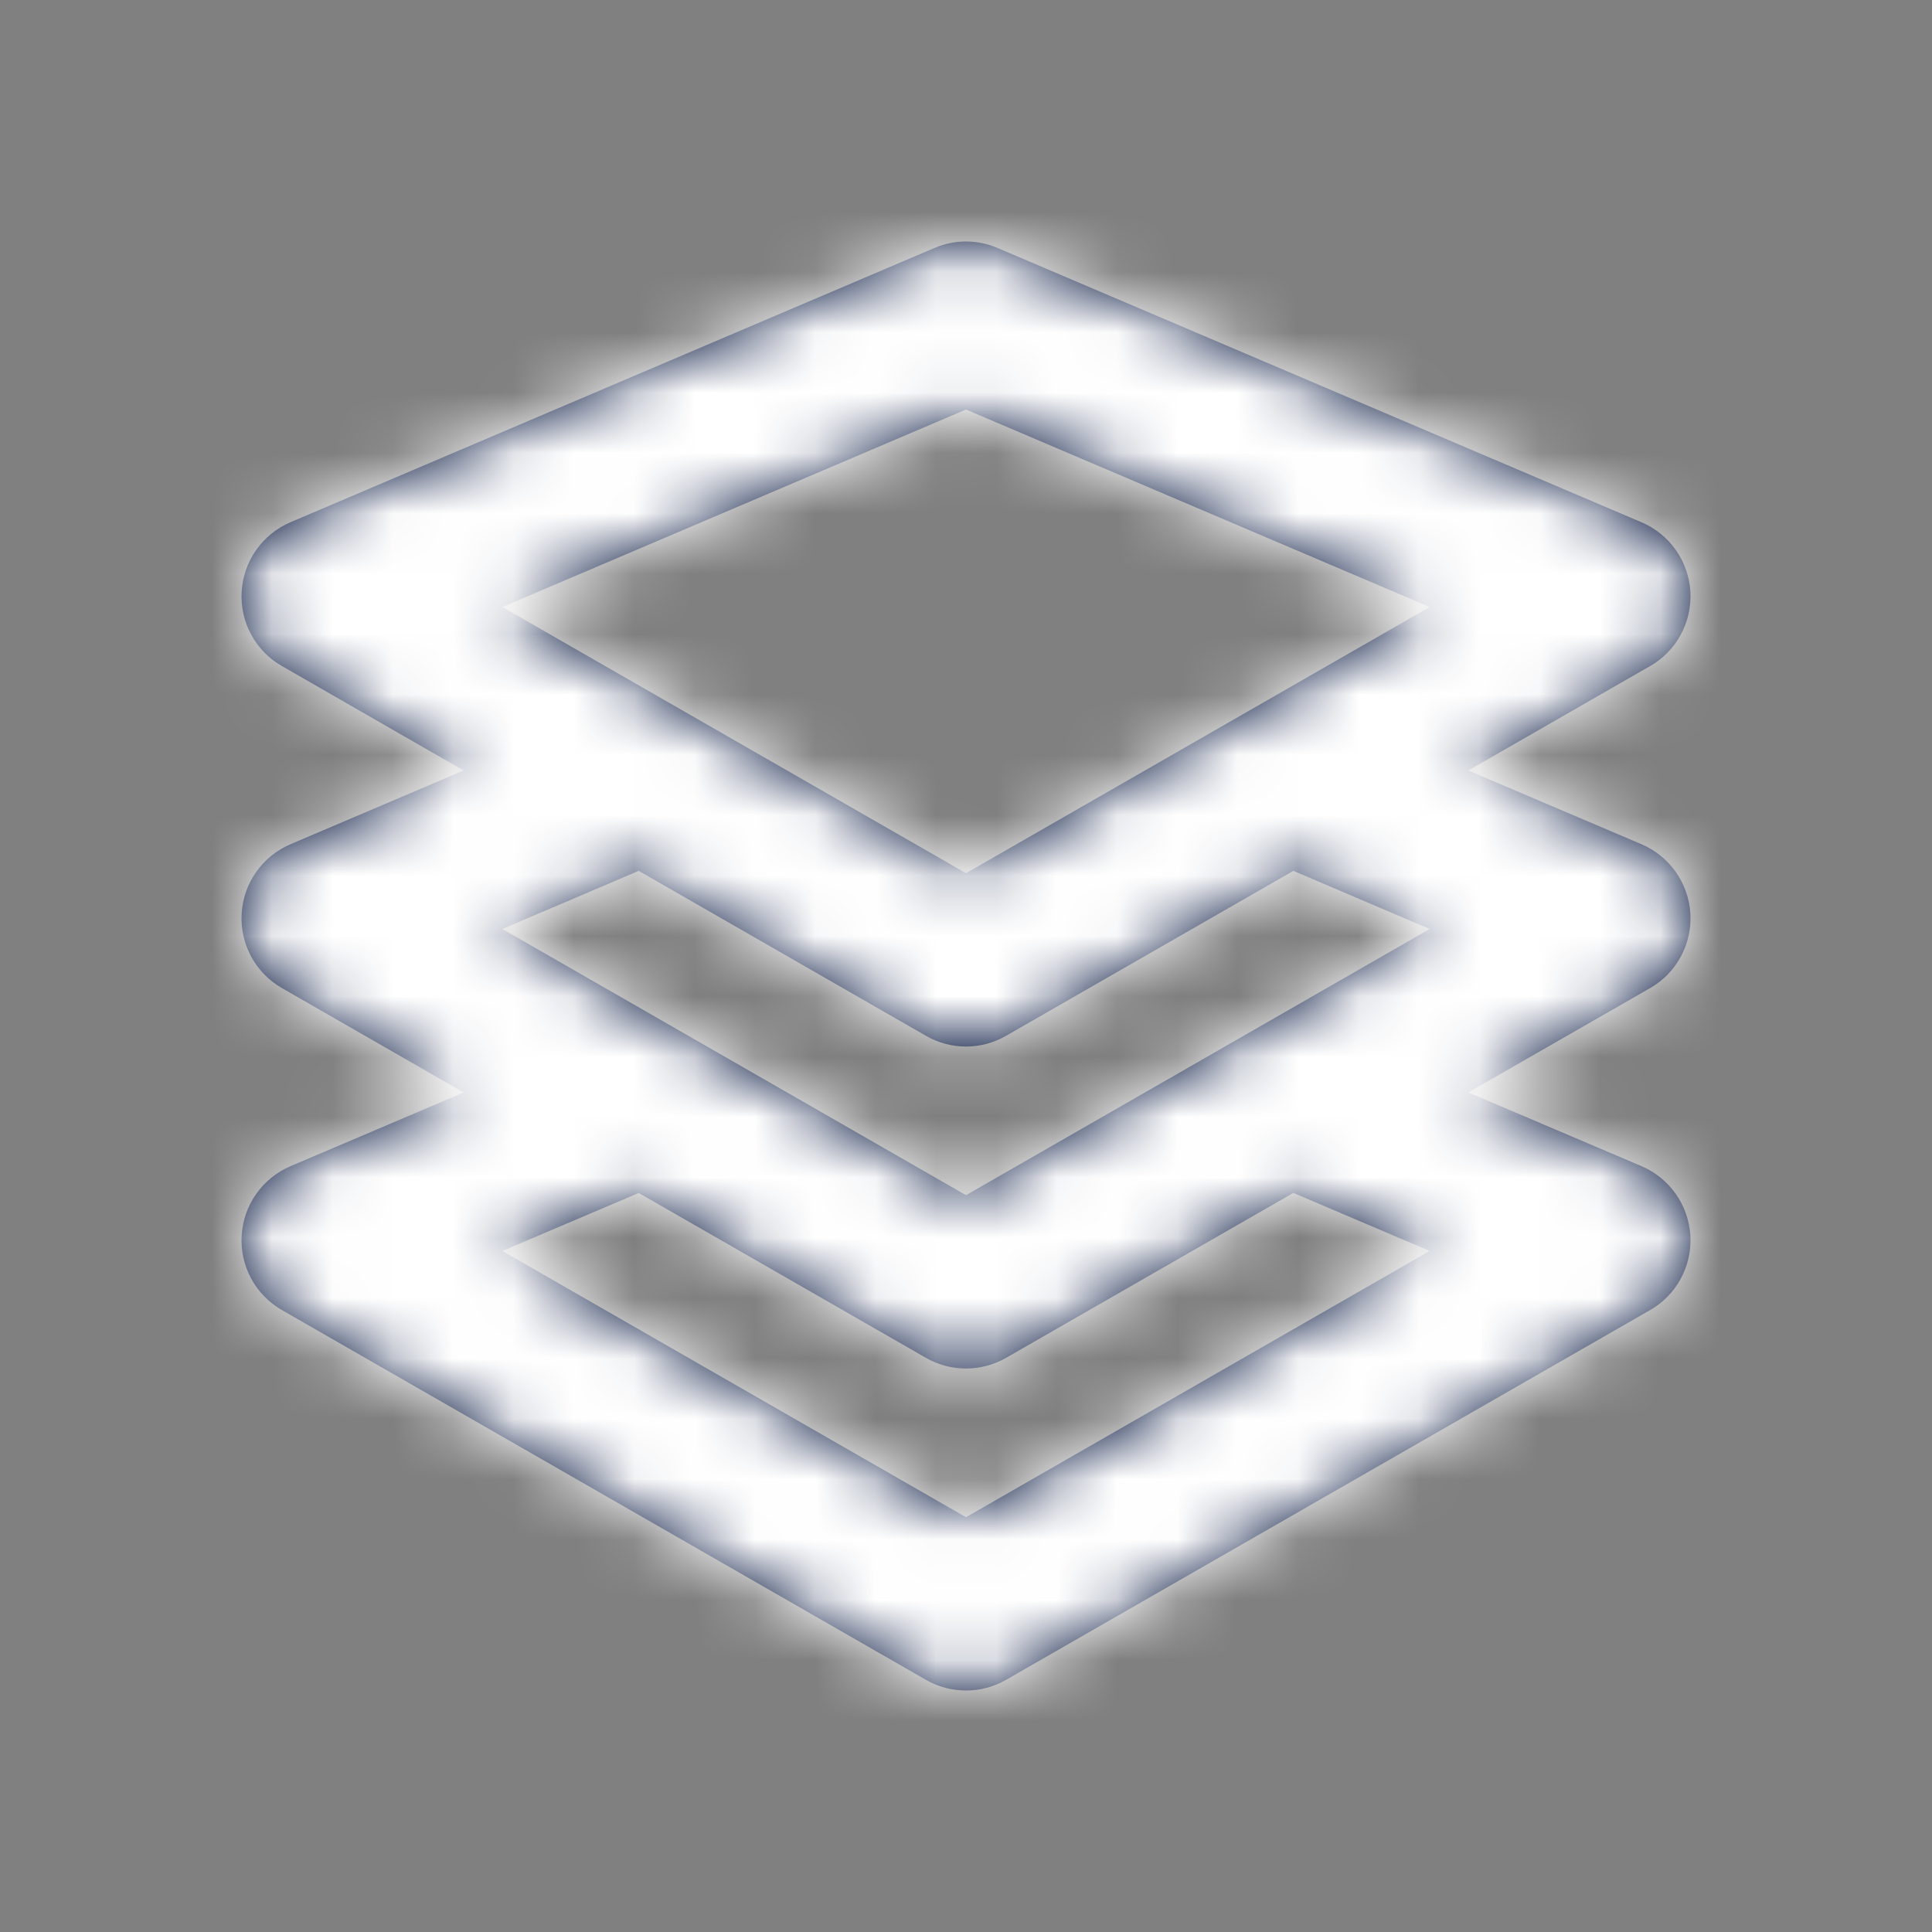
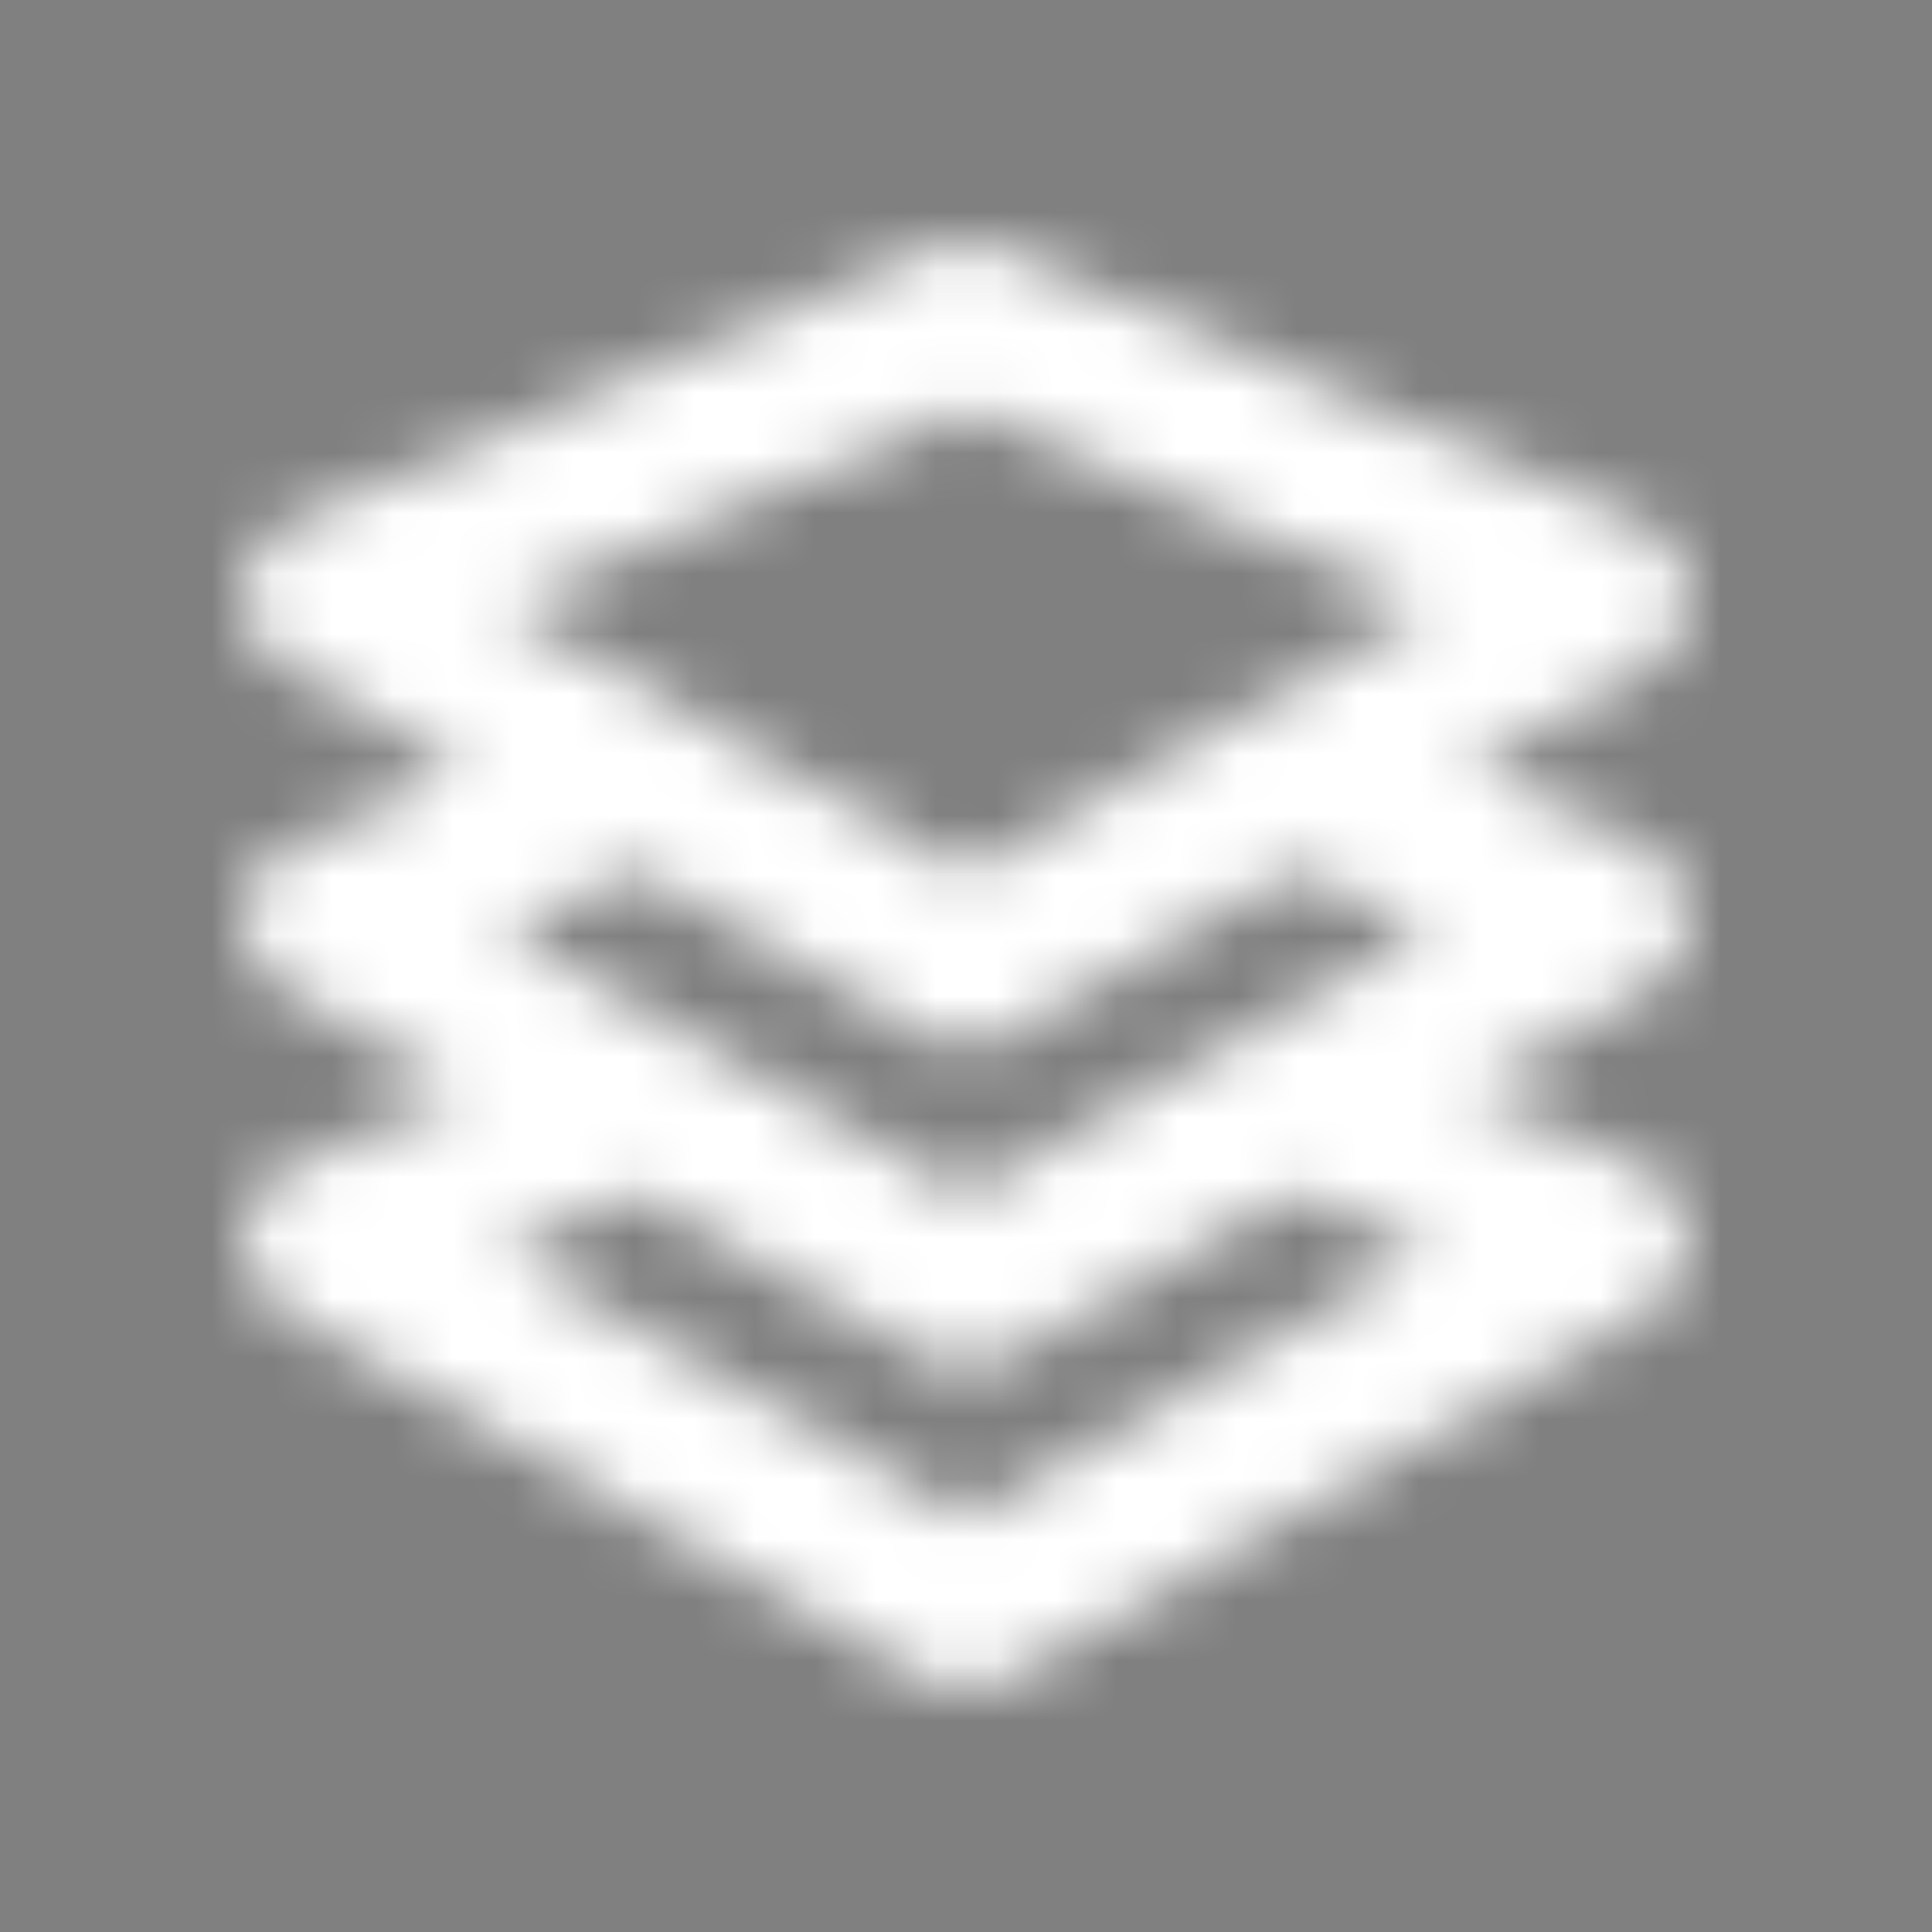
<svg xmlns="http://www.w3.org/2000/svg" width="32" height="32" viewBox="0 0 32 32" fill="none">
  <rect x="0" y="0" width="32" height="32" fill="#808080" stroke="none" />
-   <path fill-rule="evenodd" clip-rule="evenodd" d="M23.68 20.72L16 25.13L8.32 20.72L10.579 19.759L15.336 22.49C15.542 22.608 15.771 22.667 16 22.667C16.23 22.667 16.458 22.608 16.664 22.49L21.422 19.758L23.68 20.72ZM15.336 17.156C15.542 17.275 15.771 17.334 16 17.334C16.23 17.334 16.458 17.275 16.664 17.156L21.422 14.424L23.68 15.387L16 19.796L8.32 15.387L10.579 14.424L15.336 17.156ZM16 6.783L23.68 10.054L16 14.463L8.32 10.054L16 6.783ZM27.998 15.131C27.967 14.626 27.654 14.182 27.188 13.983L24.319 12.762L27.331 11.032C27.77 10.782 28.027 10.303 27.998 9.798C27.967 9.294 27.654 8.848 27.188 8.65L16.522 4.107C16.188 3.964 15.811 3.964 15.478 4.107L4.811 8.65C4.346 8.848 4.032 9.294 4.003 9.798C3.972 10.303 4.231 10.782 4.67 11.032L7.68 12.762L4.811 13.983C4.346 14.182 4.032 14.626 4.003 15.131C3.972 15.636 4.231 16.115 4.67 16.366L7.68 18.095L4.811 19.316C4.346 19.515 4.032 19.959 4.003 20.464C3.972 20.97 4.231 21.448 4.67 21.699L15.336 27.823C15.542 27.942 15.771 28 16 28C16.23 28 16.458 27.942 16.664 27.823L27.331 21.699C27.77 21.448 28.027 20.97 27.998 20.464C27.967 19.96 27.654 19.515 27.19 19.316L24.32 18.094L27.331 16.366C27.77 16.115 28.027 15.636 27.998 15.131V15.131Z" fill="#03133D" />
  <mask id="mask0_2039_4536" style="mask-type:luminance" maskUnits="userSpaceOnUse" x="4" y="4" width="24" height="24">
    <path fill-rule="evenodd" clip-rule="evenodd" d="M23.68 20.72L16 25.13L8.32 20.72L10.579 19.759L15.336 22.49C15.542 22.608 15.771 22.667 16 22.667C16.23 22.667 16.458 22.608 16.664 22.49L21.422 19.758L23.68 20.72ZM15.336 17.156C15.542 17.275 15.771 17.334 16 17.334C16.23 17.334 16.458 17.275 16.664 17.156L21.422 14.424L23.68 15.387L16 19.796L8.32 15.387L10.579 14.424L15.336 17.156ZM16 6.783L23.68 10.054L16 14.463L8.32 10.054L16 6.783ZM27.998 15.131C27.967 14.626 27.654 14.182 27.188 13.983L24.319 12.762L27.331 11.032C27.77 10.782 28.027 10.303 27.998 9.798C27.967 9.294 27.654 8.848 27.188 8.65L16.522 4.107C16.188 3.964 15.811 3.964 15.478 4.107L4.811 8.65C4.346 8.848 4.032 9.294 4.003 9.798C3.972 10.303 4.231 10.782 4.67 11.032L7.68 12.762L4.811 13.983C4.346 14.182 4.032 14.626 4.003 15.131C3.972 15.636 4.231 16.115 4.67 16.366L7.68 18.095L4.811 19.316C4.346 19.515 4.032 19.959 4.003 20.464C3.972 20.97 4.231 21.448 4.67 21.699L15.336 27.823C15.542 27.942 15.771 28 16 28C16.23 28 16.458 27.942 16.664 27.823L27.331 21.699C27.77 21.448 28.027 20.97 27.998 20.464C27.967 19.96 27.654 19.515 27.19 19.316L24.32 18.094L27.331 16.366C27.77 16.115 28.027 15.636 27.998 15.131V15.131Z" fill="white" />
  </mask>
  <g mask="url(#mask0_2039_4536)">
    <rect width="32" height="32" fill="white" />
  </g>
</svg>